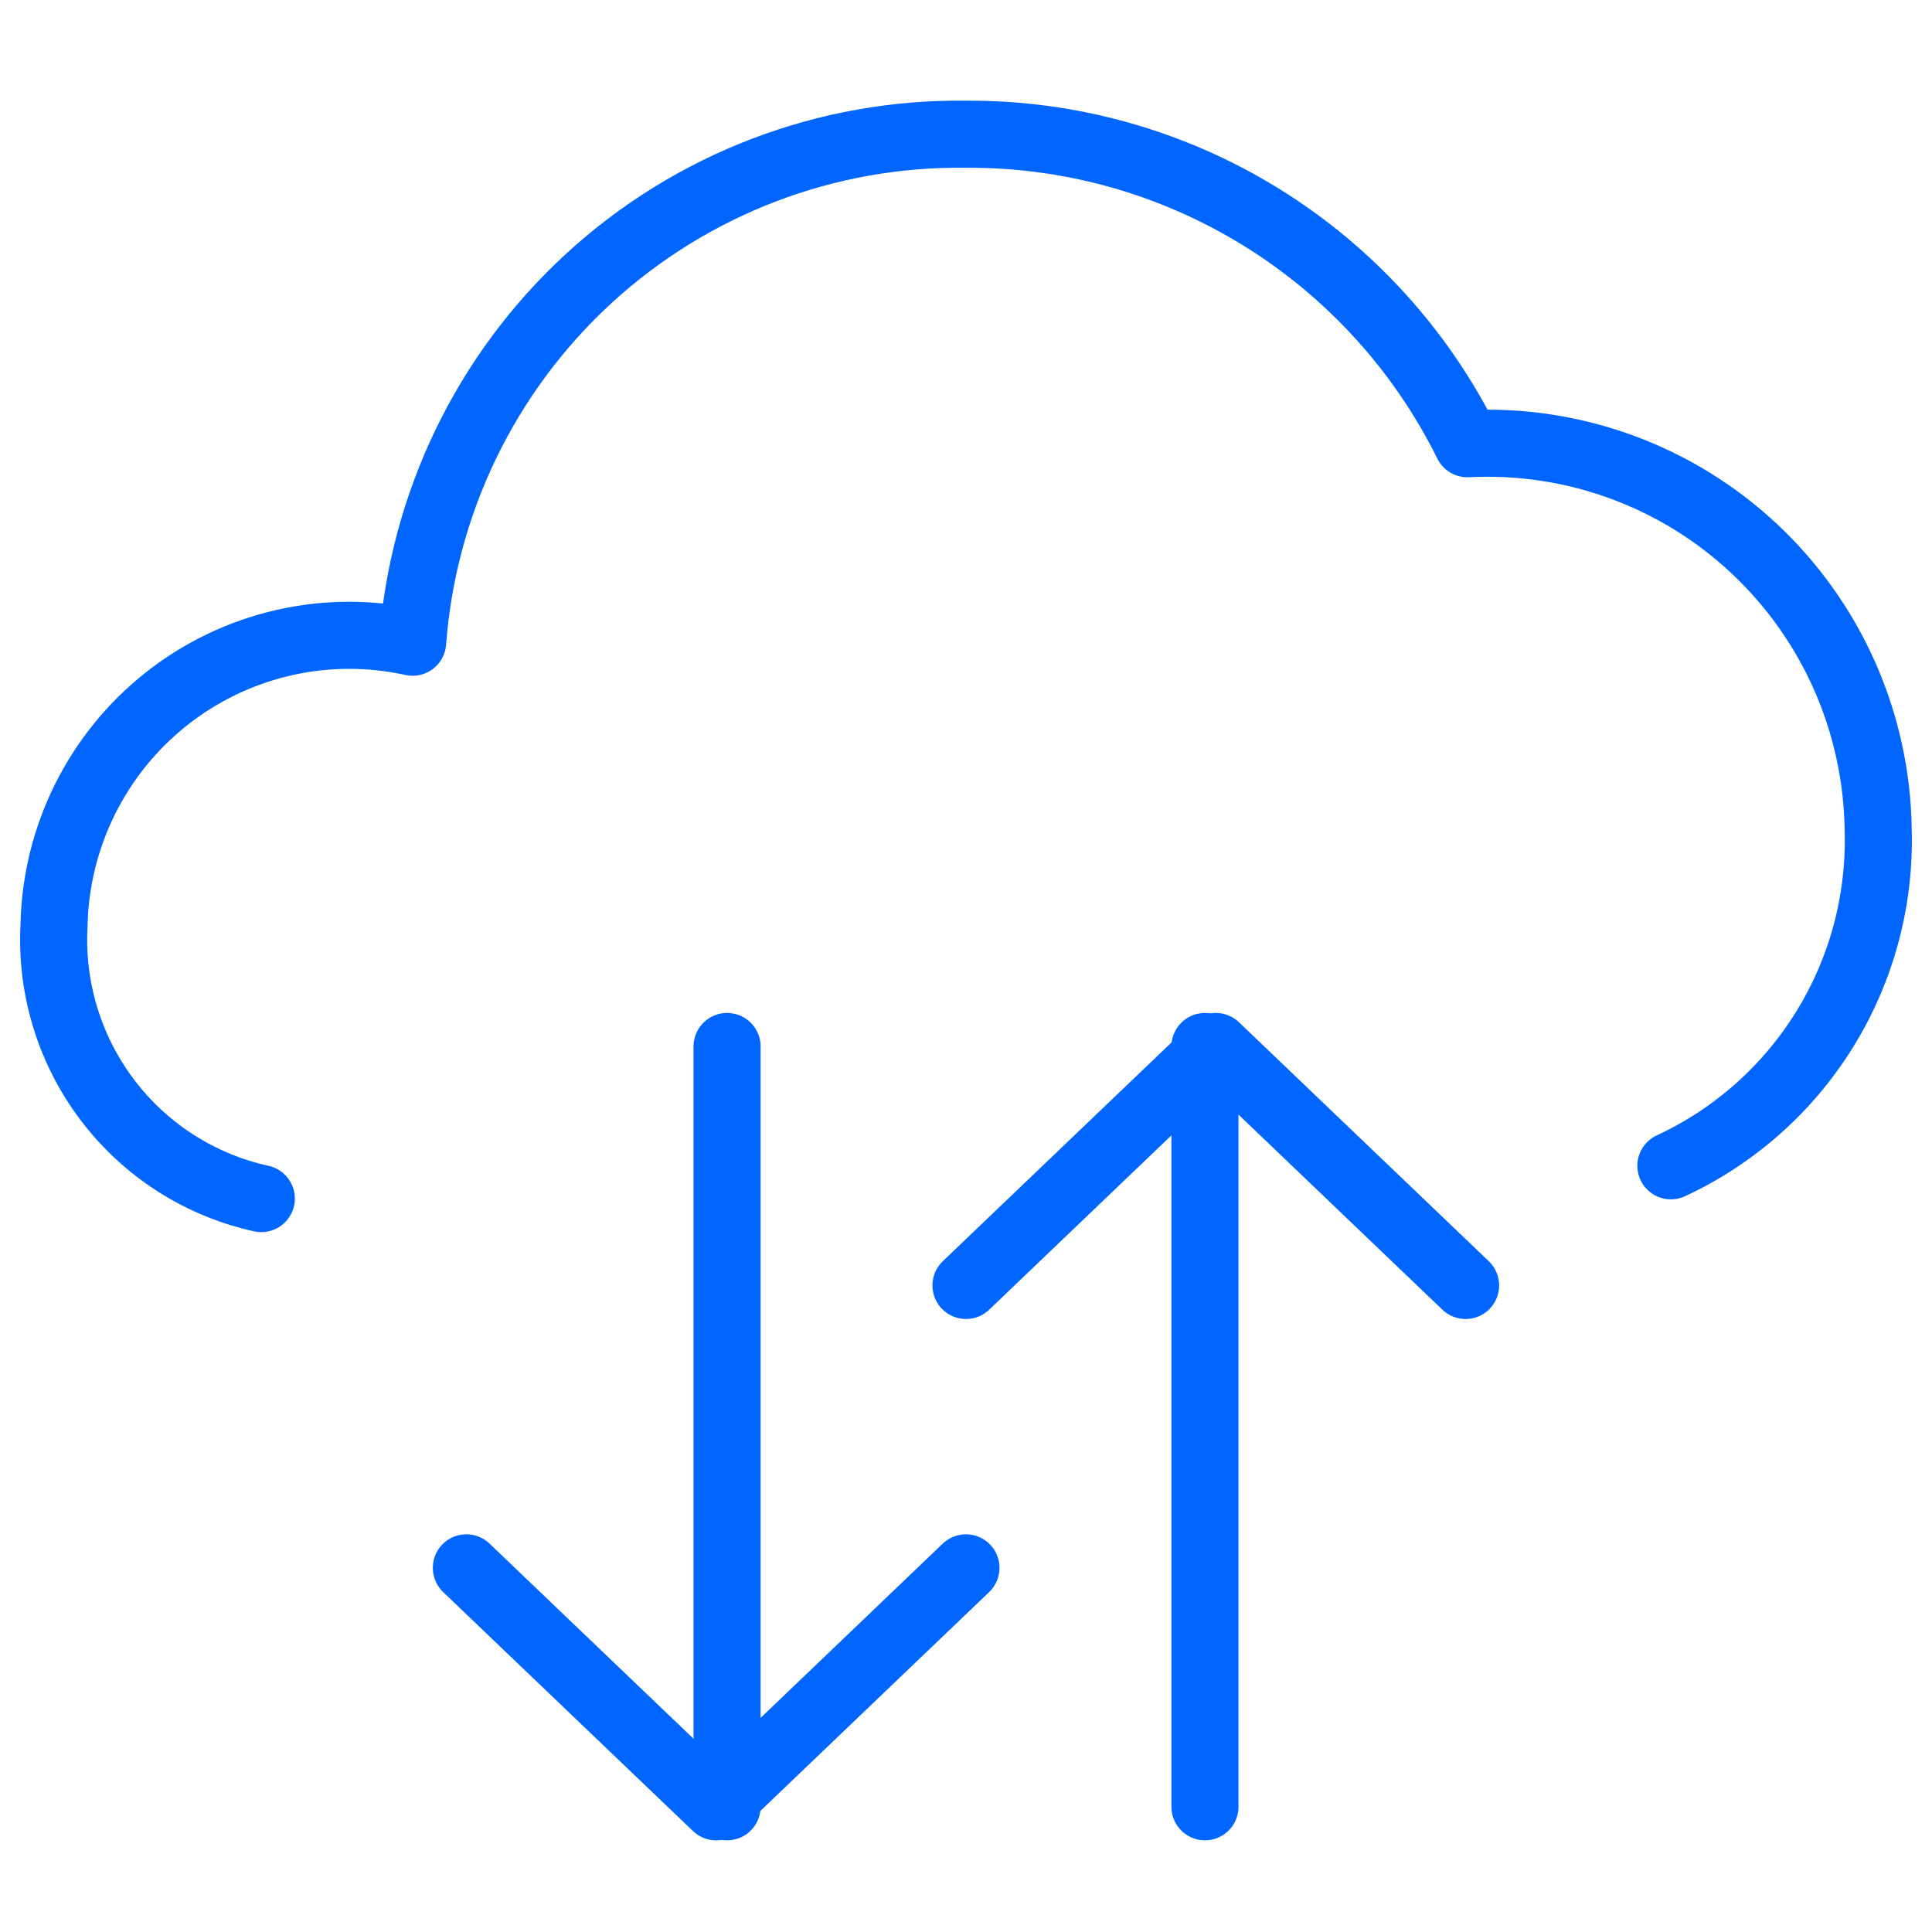
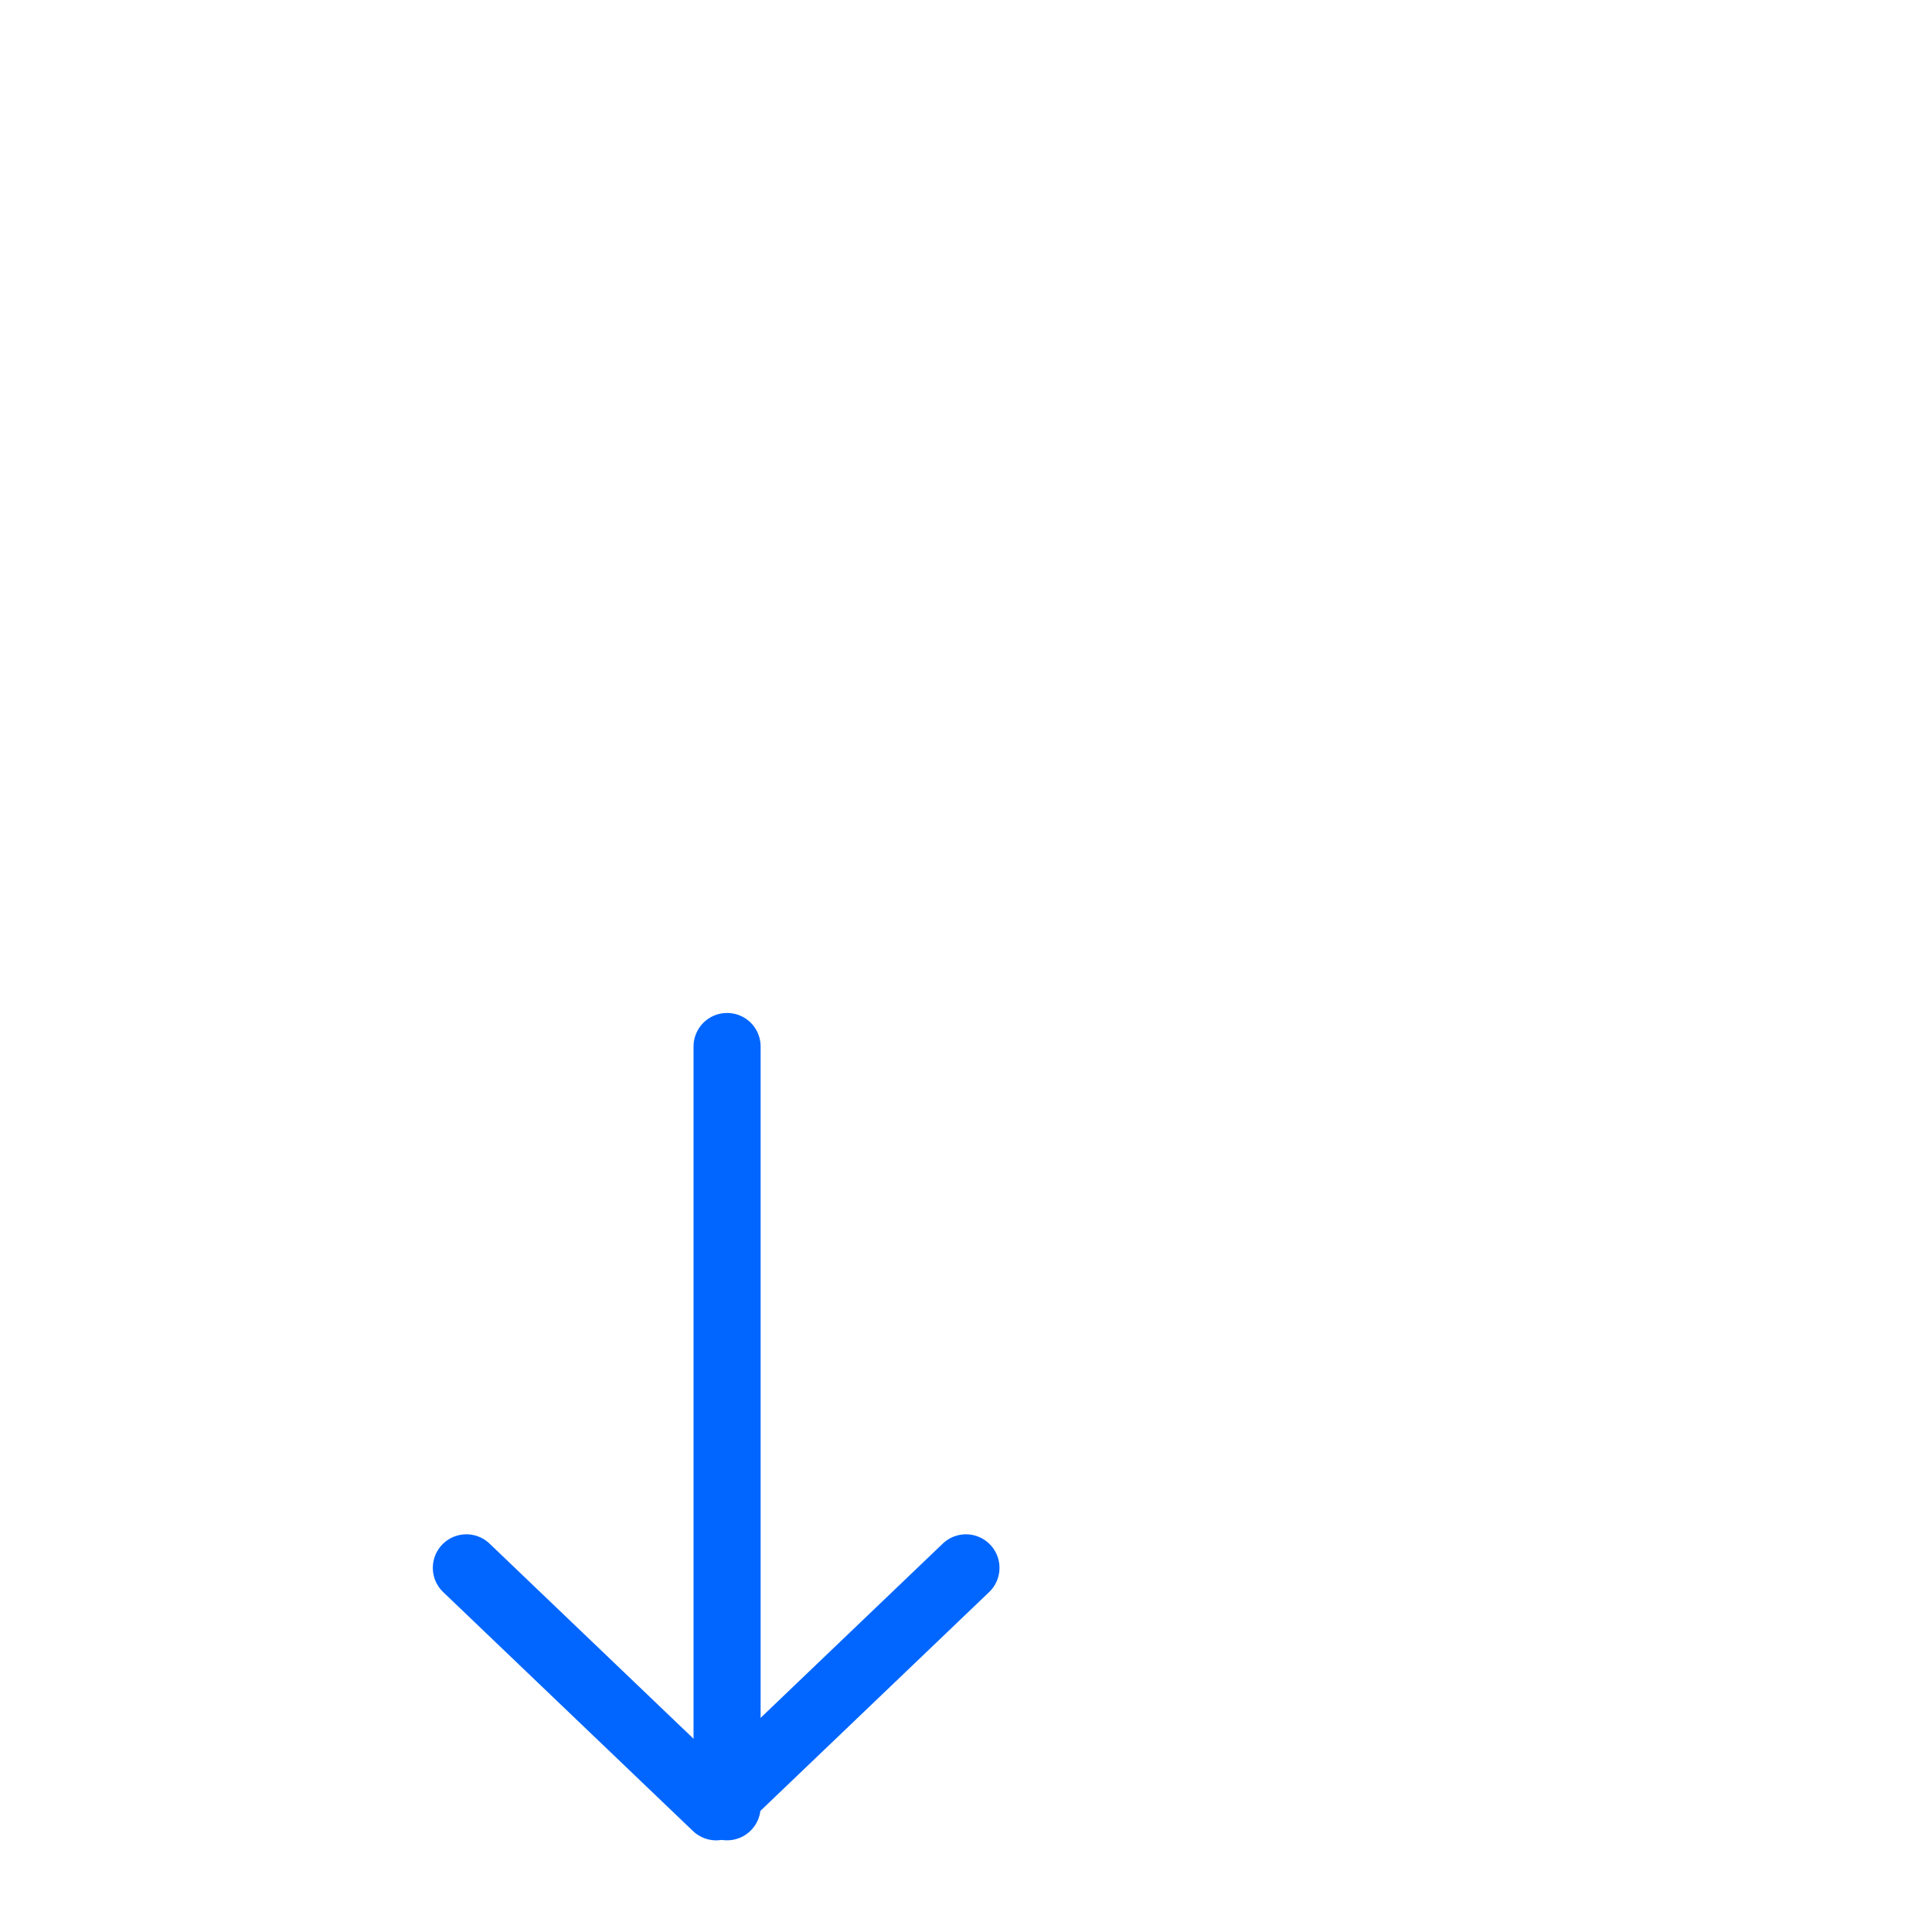
<svg xmlns="http://www.w3.org/2000/svg" fill="none" height="72" viewBox="0 0 72 72" width="72">
  <g stroke="#06f" stroke-linecap="round" stroke-linejoin="round" stroke-width="2.5">
-     <path d="m62.269 43.446c2.373-1.1 4.371-2.877 5.745-5.108 1.374-2.231 2.062-4.818 1.98-7.439-.029-1.962-.452-3.898-1.244-5.693s-1.937-3.41-3.366-4.751c-1.429-1.341-3.113-2.379-4.951-3.052-1.838-.673-3.793-.968-5.747-.867-1.726-3.483-4.391-6.411-7.694-8.45-3.303-2.039-7.11-3.108-10.988-3.084-5.195-.07-10.22 1.85-14.053 5.367-3.832 3.518-6.183 8.368-6.573 13.564-1.59-.35-3.237-.343-4.824.022-1.586.365-3.072 1.079-4.351 2.089-1.278 1.01-2.317 2.293-3.042 3.755-.725 1.462-1.117 3.066-1.148 4.698-.124 2.339.584 4.645 1.999 6.508 1.415 1.863 3.444 3.161 5.726 3.662" />
    <path d="m17.38 58.429 9.309 8.905 9.309-8.905" />
    <path d="m27.096 67.333v-28.333" />
-     <path d="m36 47.905 9.309-8.905 9.309 8.905" />
-     <path d="m44.905 39v28.333" />
  </g>
</svg>